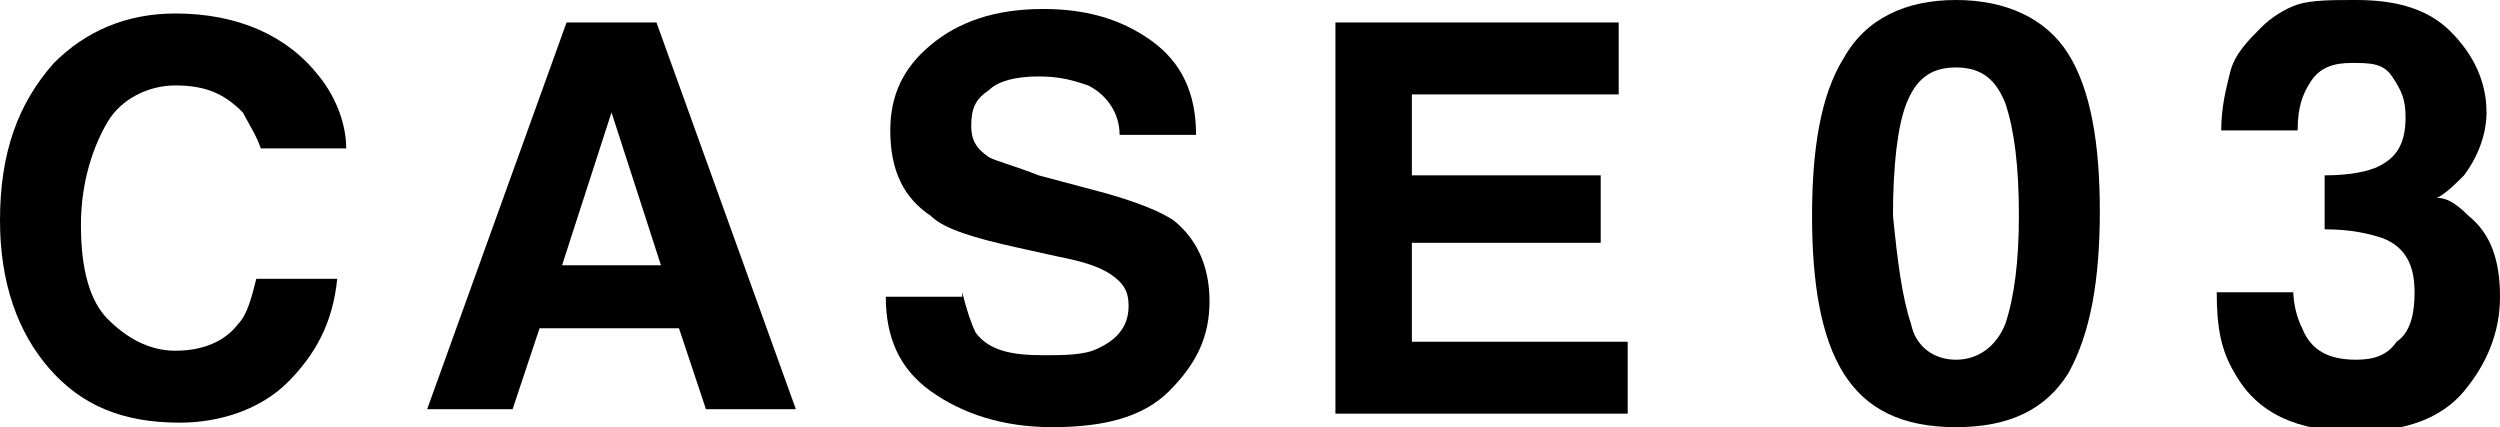
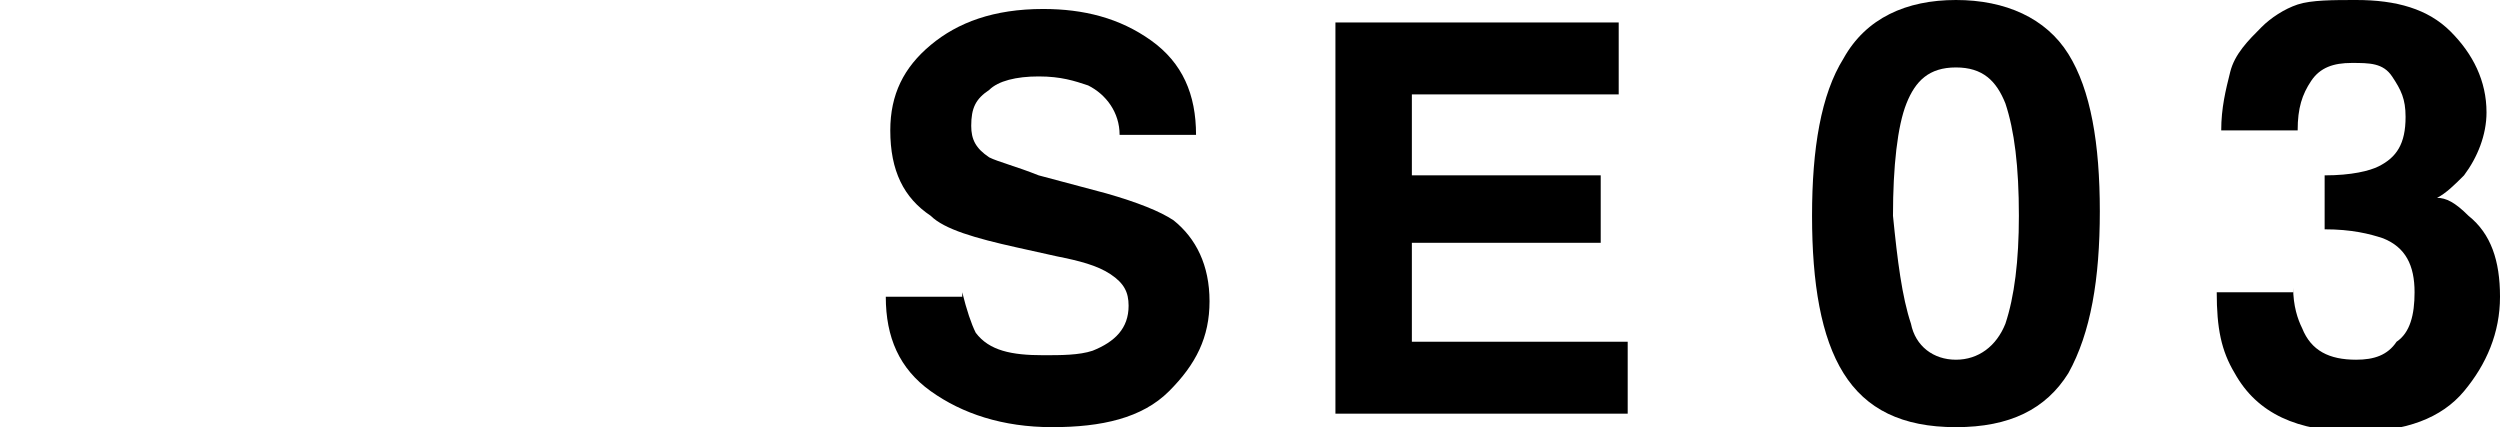
<svg xmlns="http://www.w3.org/2000/svg" version="1.1" id="レイヤー_1" x="0px" y="0px" width="55.6px" height="9.5px" viewBox="0 0 55.6 9.5" style="enable-background:new 0 0 55.6 9.5;" xml:space="preserve">
  <g>
-     <path d="M1.2,1.4c0.7-0.7,1.6-1.1,2.7-1.1c1.4,0,2.5,0.5,3.2,1.4c0.4,0.5,0.6,1.1,0.6,1.6H5.8C5.7,3,5.5,2.7,5.4,2.5   C5,2.1,4.6,1.9,3.9,1.9c-0.6,0-1.2,0.3-1.5,0.8S1.8,4,1.8,5S2,6.7,2.4,7.1s0.9,0.7,1.5,0.7c0.6,0,1.1-0.2,1.4-0.6   c0.2-0.2,0.3-0.6,0.4-1h1.8C7.4,7.2,7,7.9,6.4,8.5S4.9,9.4,4,9.4C2.7,9.4,1.8,9,1.1,8.2C0.4,7.4,0,6.3,0,4.9C0,3.4,0.4,2.3,1.2,1.4   z" />
-     <path d="M12.6,0.5h2l3.1,8.6h-2l-0.6-1.8H12l-0.6,1.8H9.5L12.6,0.5z M12.5,5.9h2.2l-1.1-3.4L12.5,5.9z" />
    <path d="M21.4,6.5c0.1,0.4,0.2,0.7,0.3,0.9c0.3,0.4,0.8,0.5,1.5,0.5c0.4,0,0.8,0,1.1-0.1c0.5-0.2,0.8-0.5,0.8-1   c0-0.3-0.1-0.5-0.4-0.7c-0.3-0.2-0.7-0.3-1.2-0.4l-0.9-0.2c-0.9-0.2-1.6-0.4-1.9-0.7c-0.6-0.4-0.9-1-0.9-1.9c0-0.8,0.3-1.4,0.9-1.9   s1.4-0.8,2.5-0.8c0.9,0,1.7,0.2,2.4,0.7c0.7,0.5,1,1.2,1,2.1h-1.7c0-0.5-0.3-0.9-0.7-1.1c-0.3-0.1-0.6-0.2-1.1-0.2   c-0.5,0-0.9,0.1-1.1,0.3c-0.3,0.2-0.4,0.4-0.4,0.8c0,0.3,0.1,0.5,0.4,0.7c0.2,0.1,0.6,0.2,1.1,0.4l1.5,0.4c0.7,0.2,1.2,0.4,1.5,0.6   c0.5,0.4,0.8,1,0.8,1.8c0,0.8-0.3,1.4-0.9,2s-1.5,0.8-2.6,0.8c-1.1,0-2-0.3-2.7-0.8s-1-1.2-1-2.1H21.4z" />
    <path d="M36,2.1h-4.6v1.8h4.2v1.5h-4.2v2.2h4.8v1.6h-6.5V0.5H36V2.1z" />
  </g>
  <g>
    <path d="M46,1.2c0.5,0.8,0.7,2,0.7,3.5S46.5,7.4,46,8.3c-0.5,0.8-1.3,1.2-2.5,1.2s-2-0.4-2.5-1.2c-0.5-0.8-0.7-2-0.7-3.5   s0.2-2.7,0.7-3.5C41.5,0.4,42.4,0,43.5,0S45.5,0.4,46,1.2z M42.5,7.2C42.6,7.7,43,8,43.5,8s0.9-0.3,1.1-0.8   c0.2-0.6,0.3-1.4,0.3-2.4c0-1.1-0.1-1.9-0.3-2.5c-0.2-0.5-0.5-0.8-1.1-0.8s-0.9,0.3-1.1,0.8s-0.3,1.4-0.3,2.5   C42.2,5.8,42.3,6.6,42.5,7.2z" />
    <path d="M51,6.4c0,0.4,0.1,0.7,0.2,0.9C51.4,7.8,51.8,8,52.4,8c0.4,0,0.7-0.1,0.9-0.4c0.3-0.2,0.4-0.6,0.4-1.1c0-0.6-0.2-1-0.7-1.2   c-0.3-0.1-0.7-0.2-1.3-0.2V3.9c0.6,0,1-0.1,1.2-0.2c0.4-0.2,0.6-0.5,0.6-1.1c0-0.4-0.1-0.6-0.3-0.9s-0.5-0.3-0.9-0.3   c-0.4,0-0.7,0.1-0.9,0.4c-0.2,0.3-0.3,0.6-0.3,1.1h-1.7c0-0.5,0.1-0.9,0.2-1.3c0.1-0.4,0.4-0.7,0.7-1c0.2-0.2,0.5-0.4,0.8-0.5   S51.9,0,52.4,0c0.9,0,1.6,0.2,2.1,0.7c0.5,0.5,0.8,1.1,0.8,1.8c0,0.5-0.2,1-0.5,1.4c-0.2,0.2-0.4,0.4-0.6,0.5   c0.2,0,0.4,0.1,0.7,0.4c0.5,0.4,0.7,1,0.7,1.8c0,0.8-0.3,1.5-0.8,2.1c-0.5,0.6-1.3,0.9-2.4,0.9c-1.3,0-2.2-0.4-2.7-1.3   c-0.3-0.5-0.4-1-0.4-1.8H51z" />
  </g>
</svg>